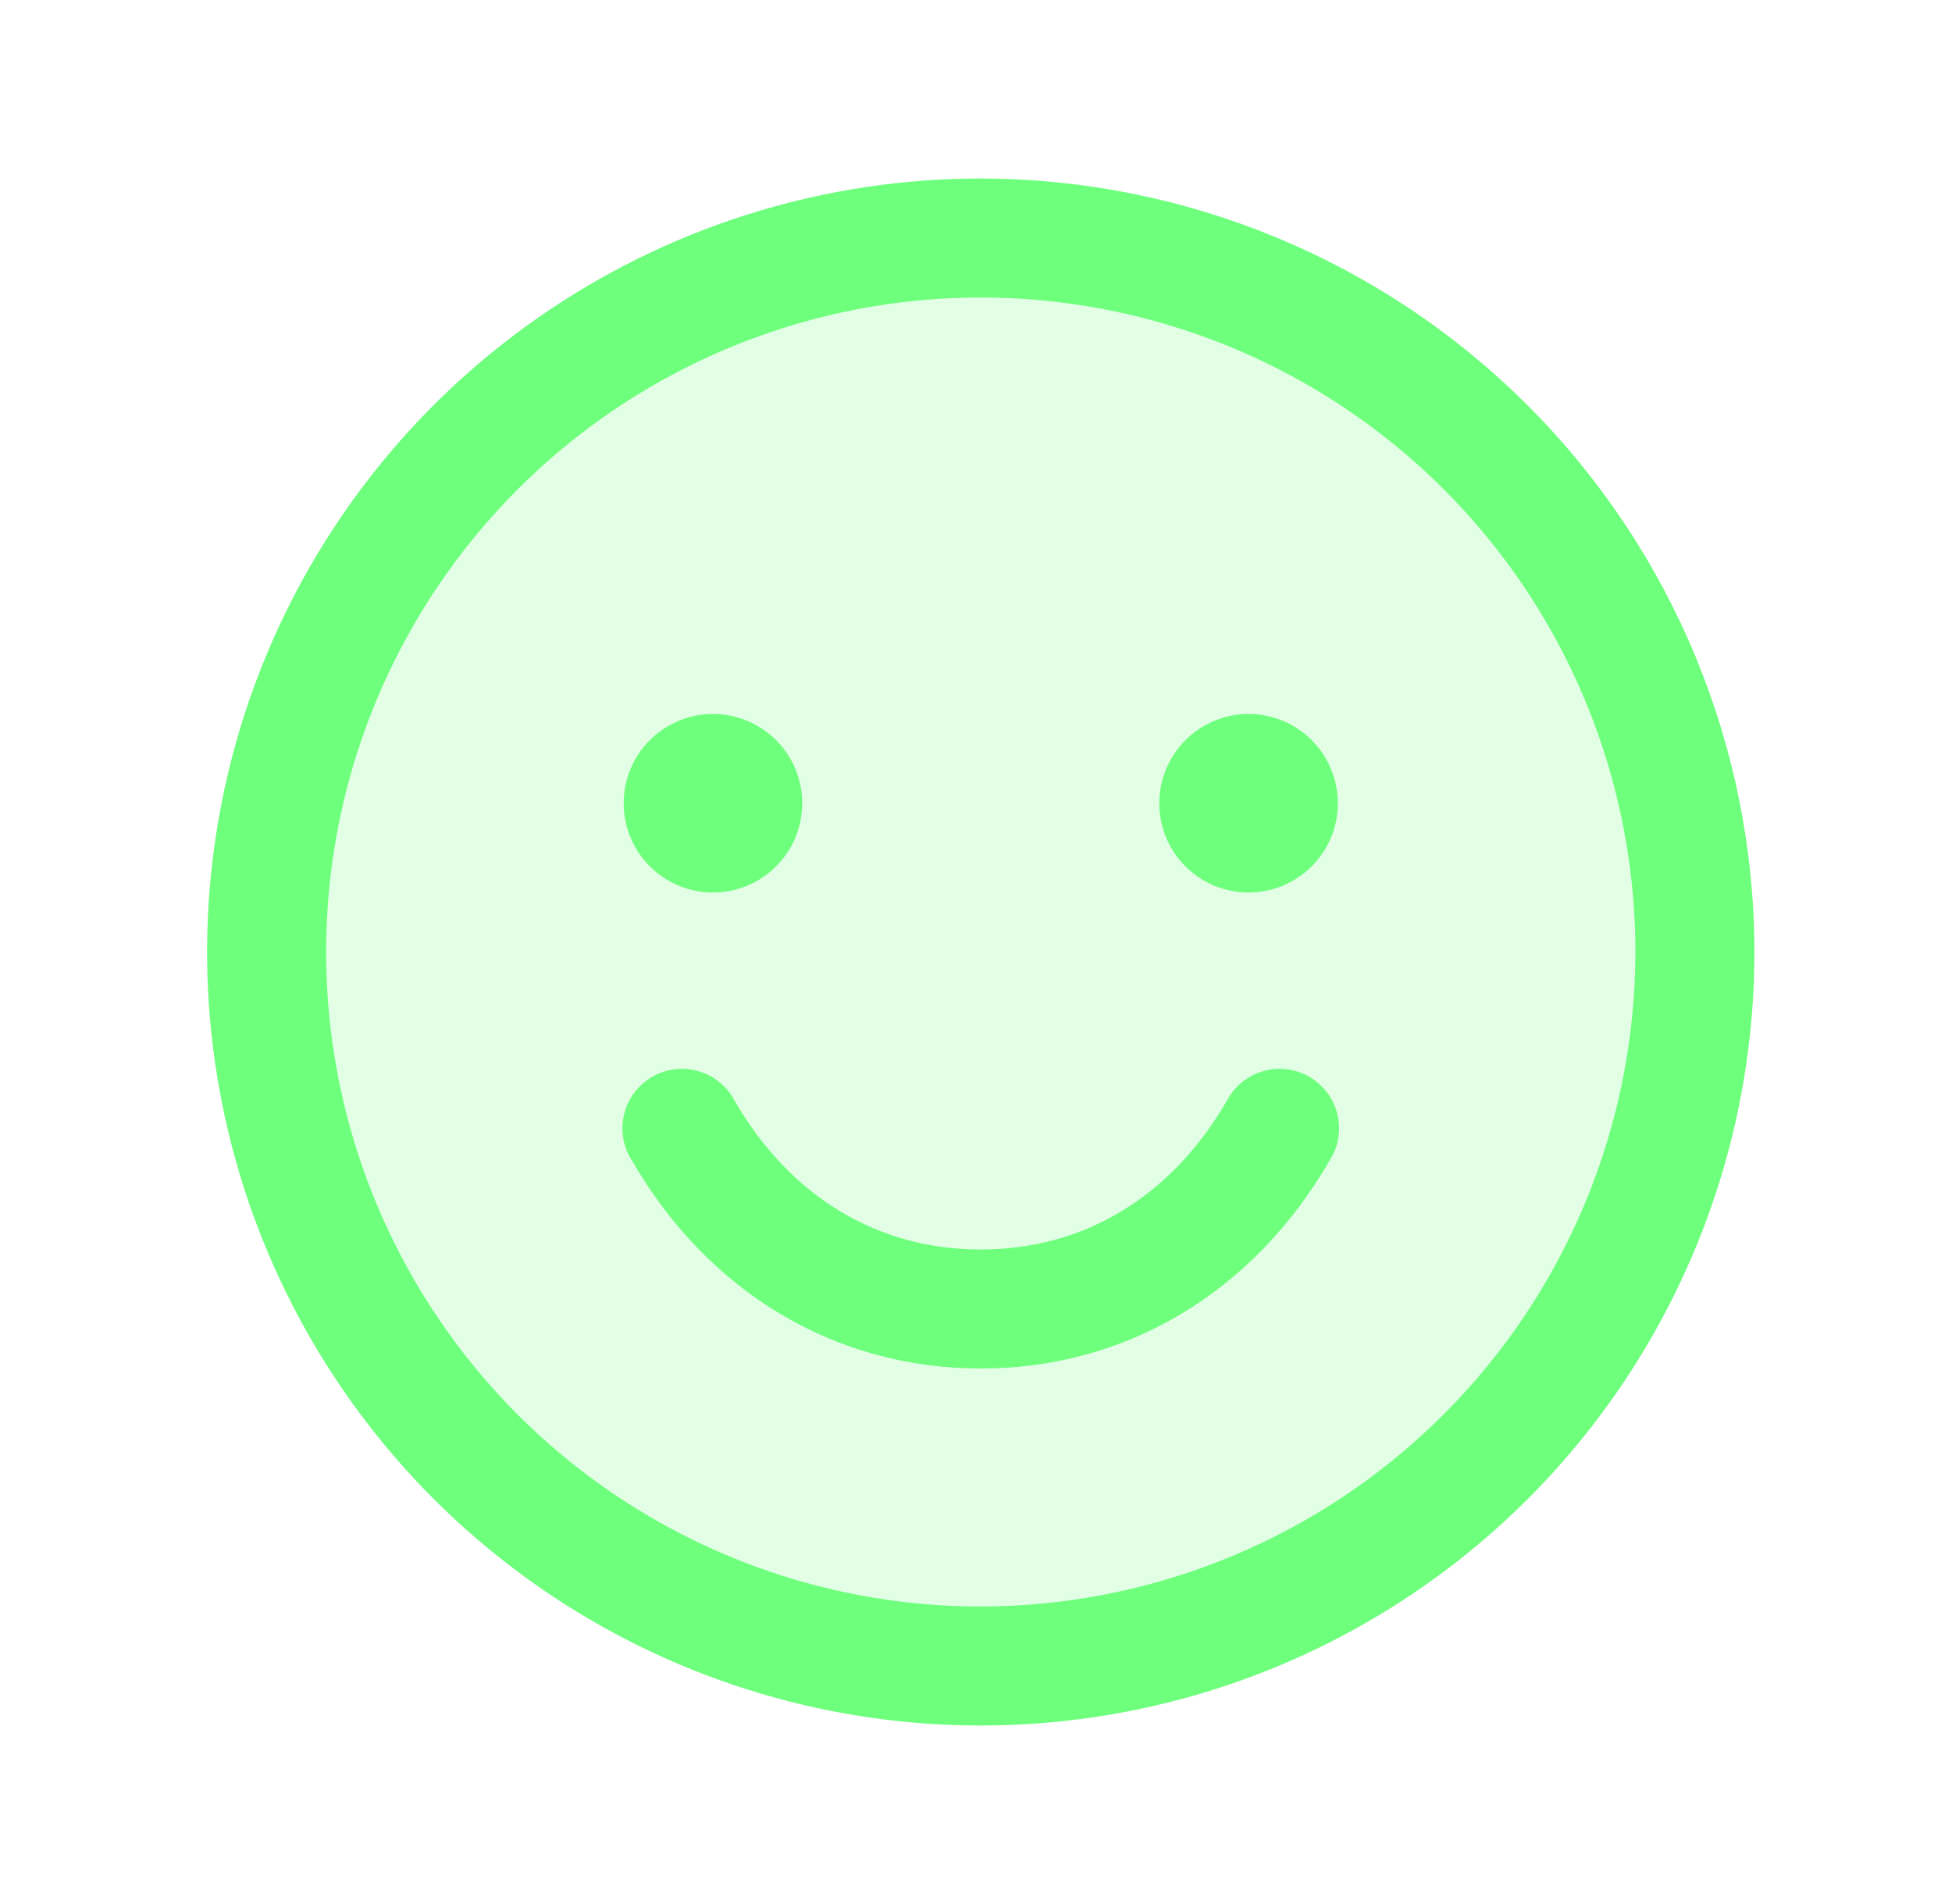
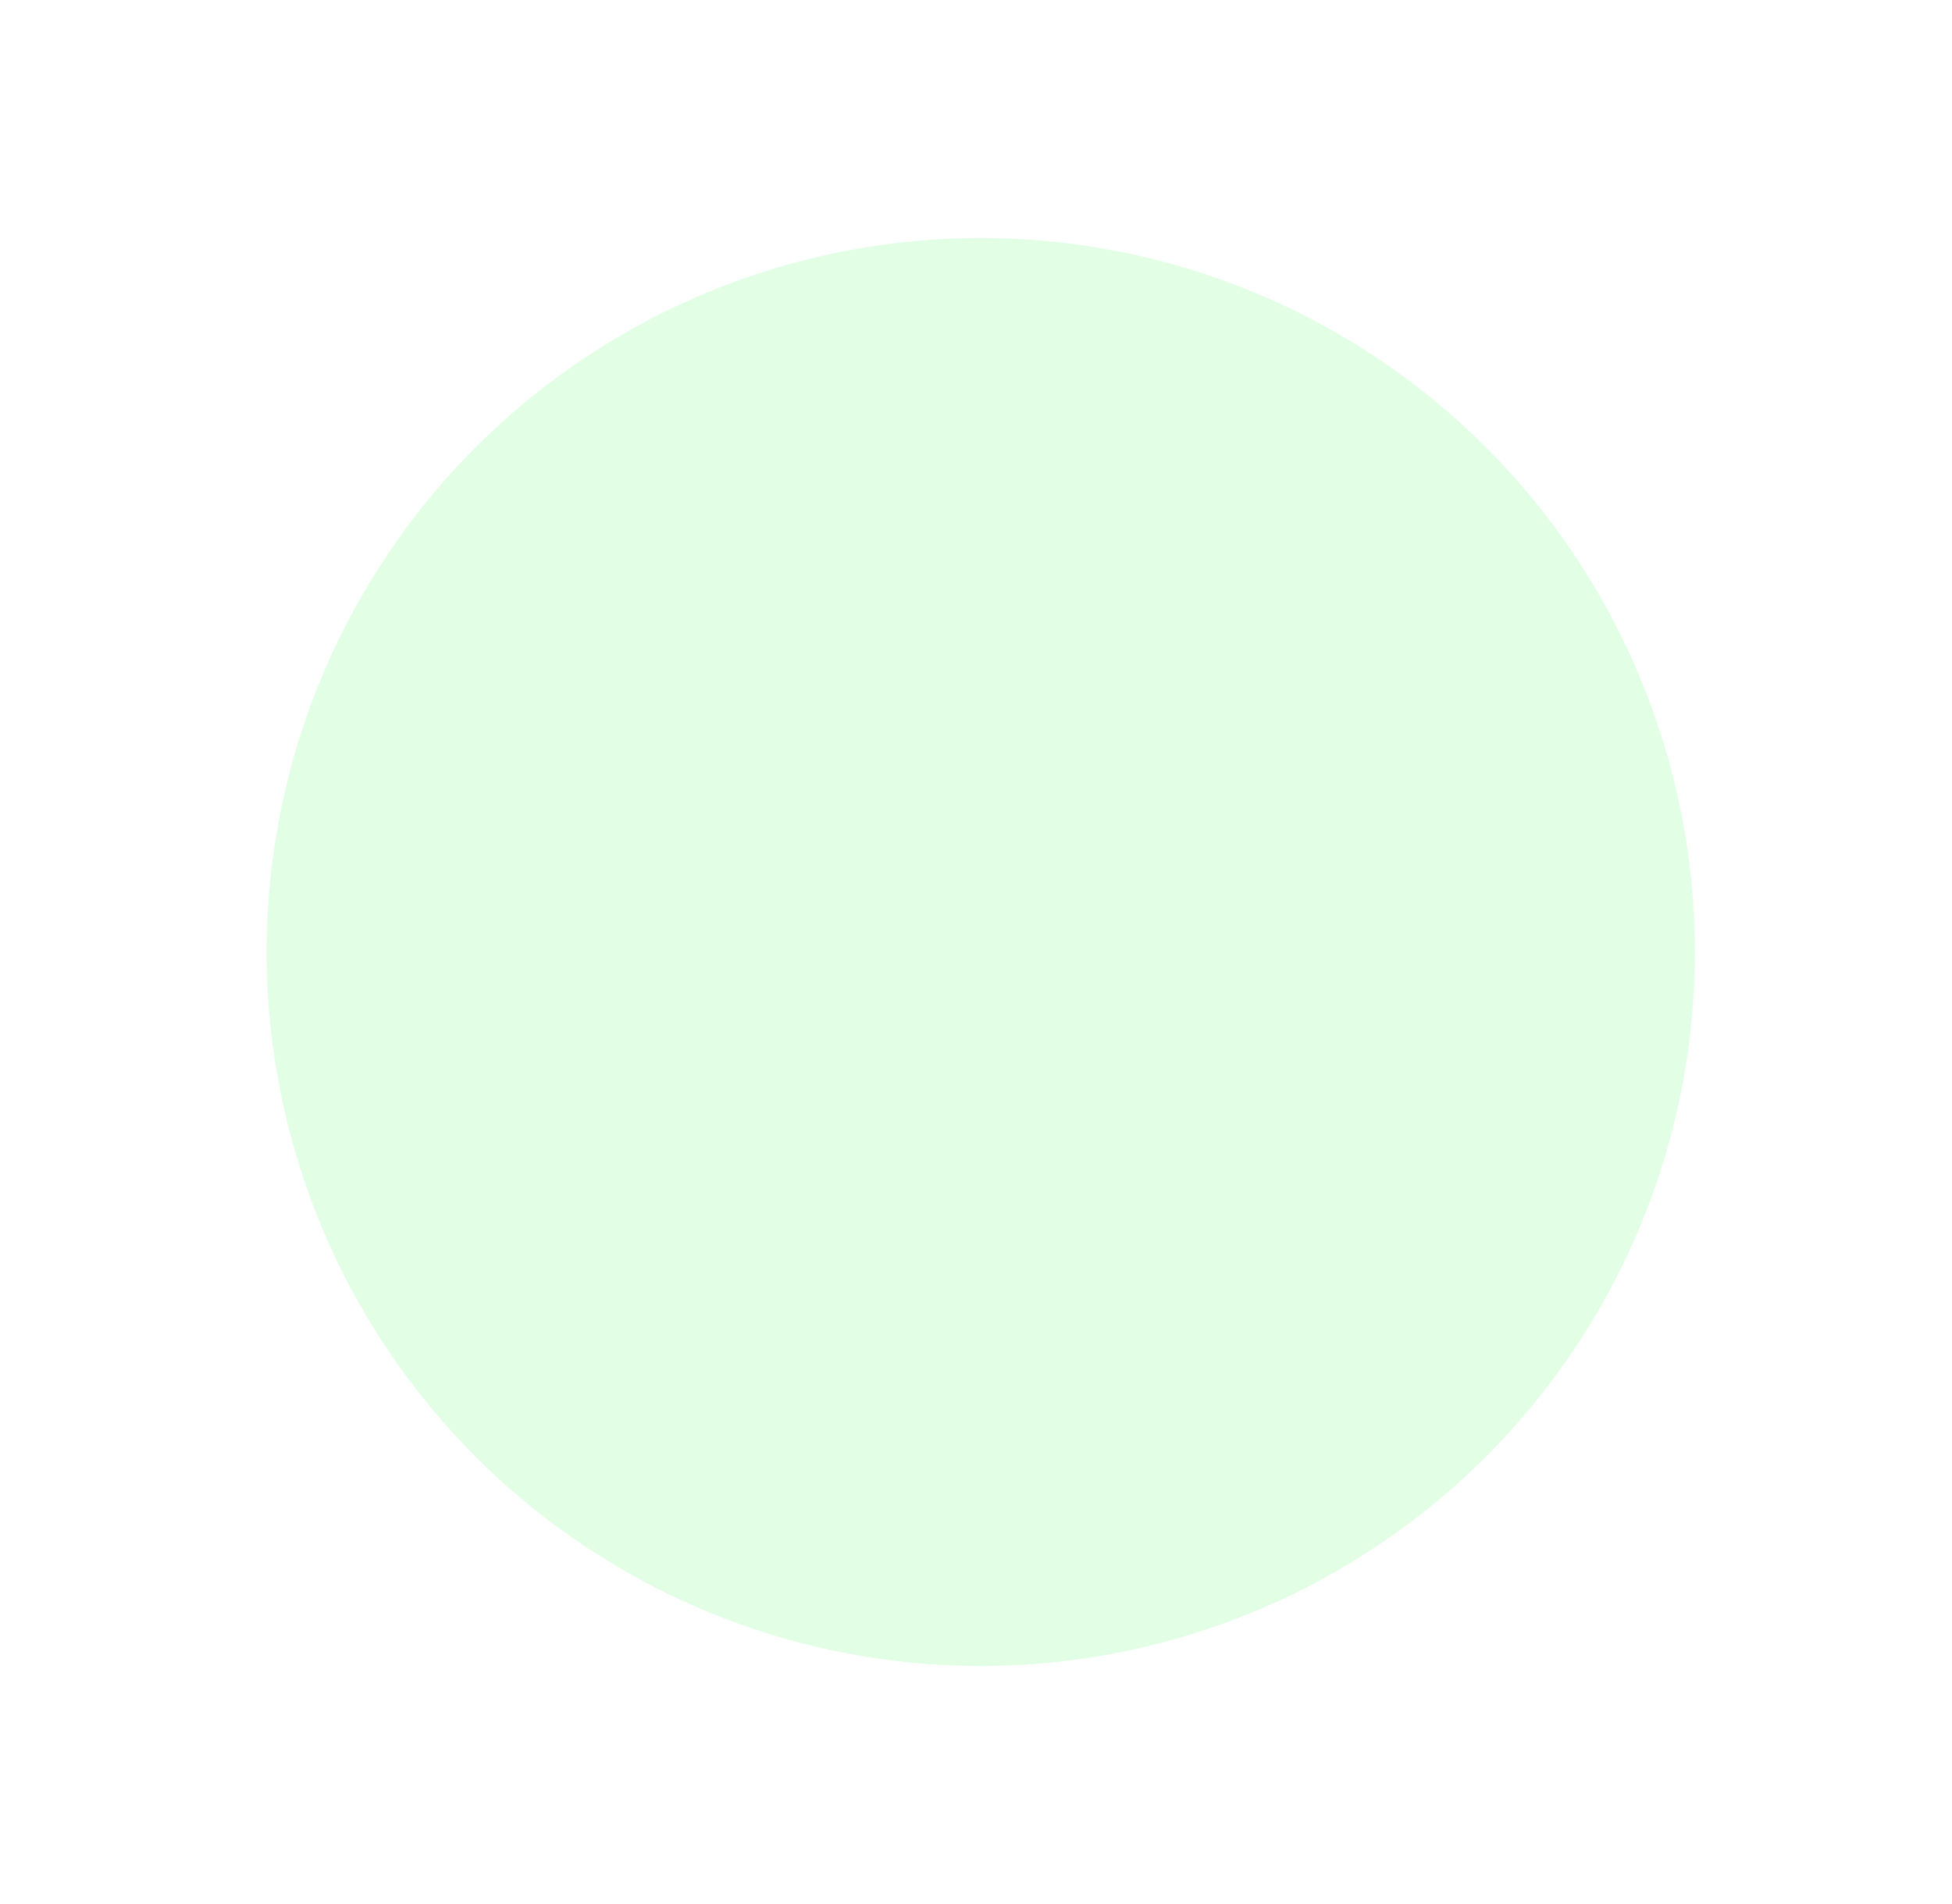
<svg xmlns="http://www.w3.org/2000/svg" width="41" height="40" viewBox="0 0 41 40" fill="none">
  <path opacity="0.2" d="M35.6 20C35.6 22.967 34.72 25.867 33.072 28.334C31.424 30.8 29.081 32.723 26.34 33.858C23.599 34.993 20.584 35.291 17.674 34.712C14.764 34.133 12.091 32.704 9.993 30.607C7.896 28.509 6.467 25.836 5.888 22.926C5.31 20.017 5.607 17.001 6.742 14.26C7.877 11.519 9.8 9.176 12.267 7.528C14.733 5.88 17.633 5 20.6 5C24.578 5 28.394 6.58 31.207 9.393C34.02 12.206 35.6 16.022 35.6 20Z" fill="#6EFF7D" />
-   <path d="M20.6 3.75C17.386 3.75 14.244 4.703 11.572 6.489C8.9 8.274 6.817 10.812 5.587 13.781C4.357 16.751 4.035 20.018 4.662 23.17C5.289 26.322 6.837 29.218 9.11 31.491C11.382 33.763 14.278 35.311 17.43 35.938C20.582 36.565 23.849 36.243 26.819 35.013C29.788 33.783 32.326 31.7 34.111 29.028C35.897 26.356 36.85 23.214 36.85 20C36.846 15.692 35.132 11.561 32.086 8.515C29.039 5.468 24.909 3.755 20.6 3.75ZM20.6 33.75C17.881 33.75 15.222 32.944 12.961 31.433C10.7 29.922 8.937 27.774 7.897 25.262C6.856 22.749 6.584 19.985 7.114 17.317C7.645 14.65 8.954 12.2 10.877 10.277C12.8 8.354 15.25 7.045 17.918 6.514C20.585 5.984 23.349 6.256 25.862 7.297C28.375 8.337 30.522 10.1 32.033 12.361C33.544 14.622 34.35 17.28 34.35 20C34.346 23.645 32.896 27.14 30.318 29.718C27.741 32.296 24.246 33.746 20.6 33.75ZM13.1 16.875C13.1 16.504 13.21 16.142 13.416 15.833C13.622 15.525 13.915 15.285 14.258 15.143C14.6 15.001 14.977 14.964 15.341 15.036C15.705 15.108 16.039 15.287 16.301 15.549C16.563 15.811 16.742 16.145 16.814 16.509C16.886 16.873 16.849 17.25 16.707 17.593C16.566 17.935 16.325 18.228 16.017 18.434C15.709 18.64 15.346 18.75 14.975 18.75C14.478 18.75 14.001 18.552 13.649 18.201C13.298 17.849 13.1 17.372 13.1 16.875ZM28.1 16.875C28.1 17.246 27.99 17.608 27.784 17.917C27.578 18.225 27.285 18.465 26.943 18.607C26.6 18.749 26.223 18.786 25.859 18.714C25.496 18.642 25.162 18.463 24.899 18.201C24.637 17.939 24.459 17.605 24.386 17.241C24.314 16.877 24.351 16.5 24.493 16.157C24.635 15.815 24.875 15.522 25.183 15.316C25.492 15.11 25.854 15 26.225 15C26.722 15 27.199 15.197 27.551 15.549C27.903 15.901 28.1 16.378 28.1 16.875ZM27.931 24.375C26.323 27.155 23.652 28.75 20.6 28.75C17.549 28.75 14.877 27.156 13.269 24.375C13.178 24.233 13.118 24.074 13.09 23.907C13.063 23.741 13.069 23.571 13.11 23.407C13.15 23.243 13.223 23.089 13.324 22.954C13.425 22.82 13.552 22.707 13.698 22.622C13.844 22.538 14.006 22.484 14.173 22.463C14.34 22.443 14.51 22.457 14.672 22.504C14.834 22.551 14.985 22.63 15.115 22.737C15.246 22.844 15.353 22.976 15.431 23.125C16.599 25.142 18.433 26.25 20.6 26.25C22.767 26.25 24.602 25.141 25.769 23.125C25.847 22.976 25.955 22.844 26.085 22.737C26.215 22.63 26.366 22.551 26.528 22.504C26.69 22.457 26.86 22.443 27.027 22.463C27.195 22.484 27.356 22.538 27.502 22.622C27.648 22.707 27.775 22.82 27.877 22.954C27.978 23.089 28.05 23.243 28.091 23.407C28.131 23.571 28.137 23.741 28.11 23.907C28.082 24.074 28.022 24.233 27.931 24.375Z" fill="#6EFF7D" />
</svg>